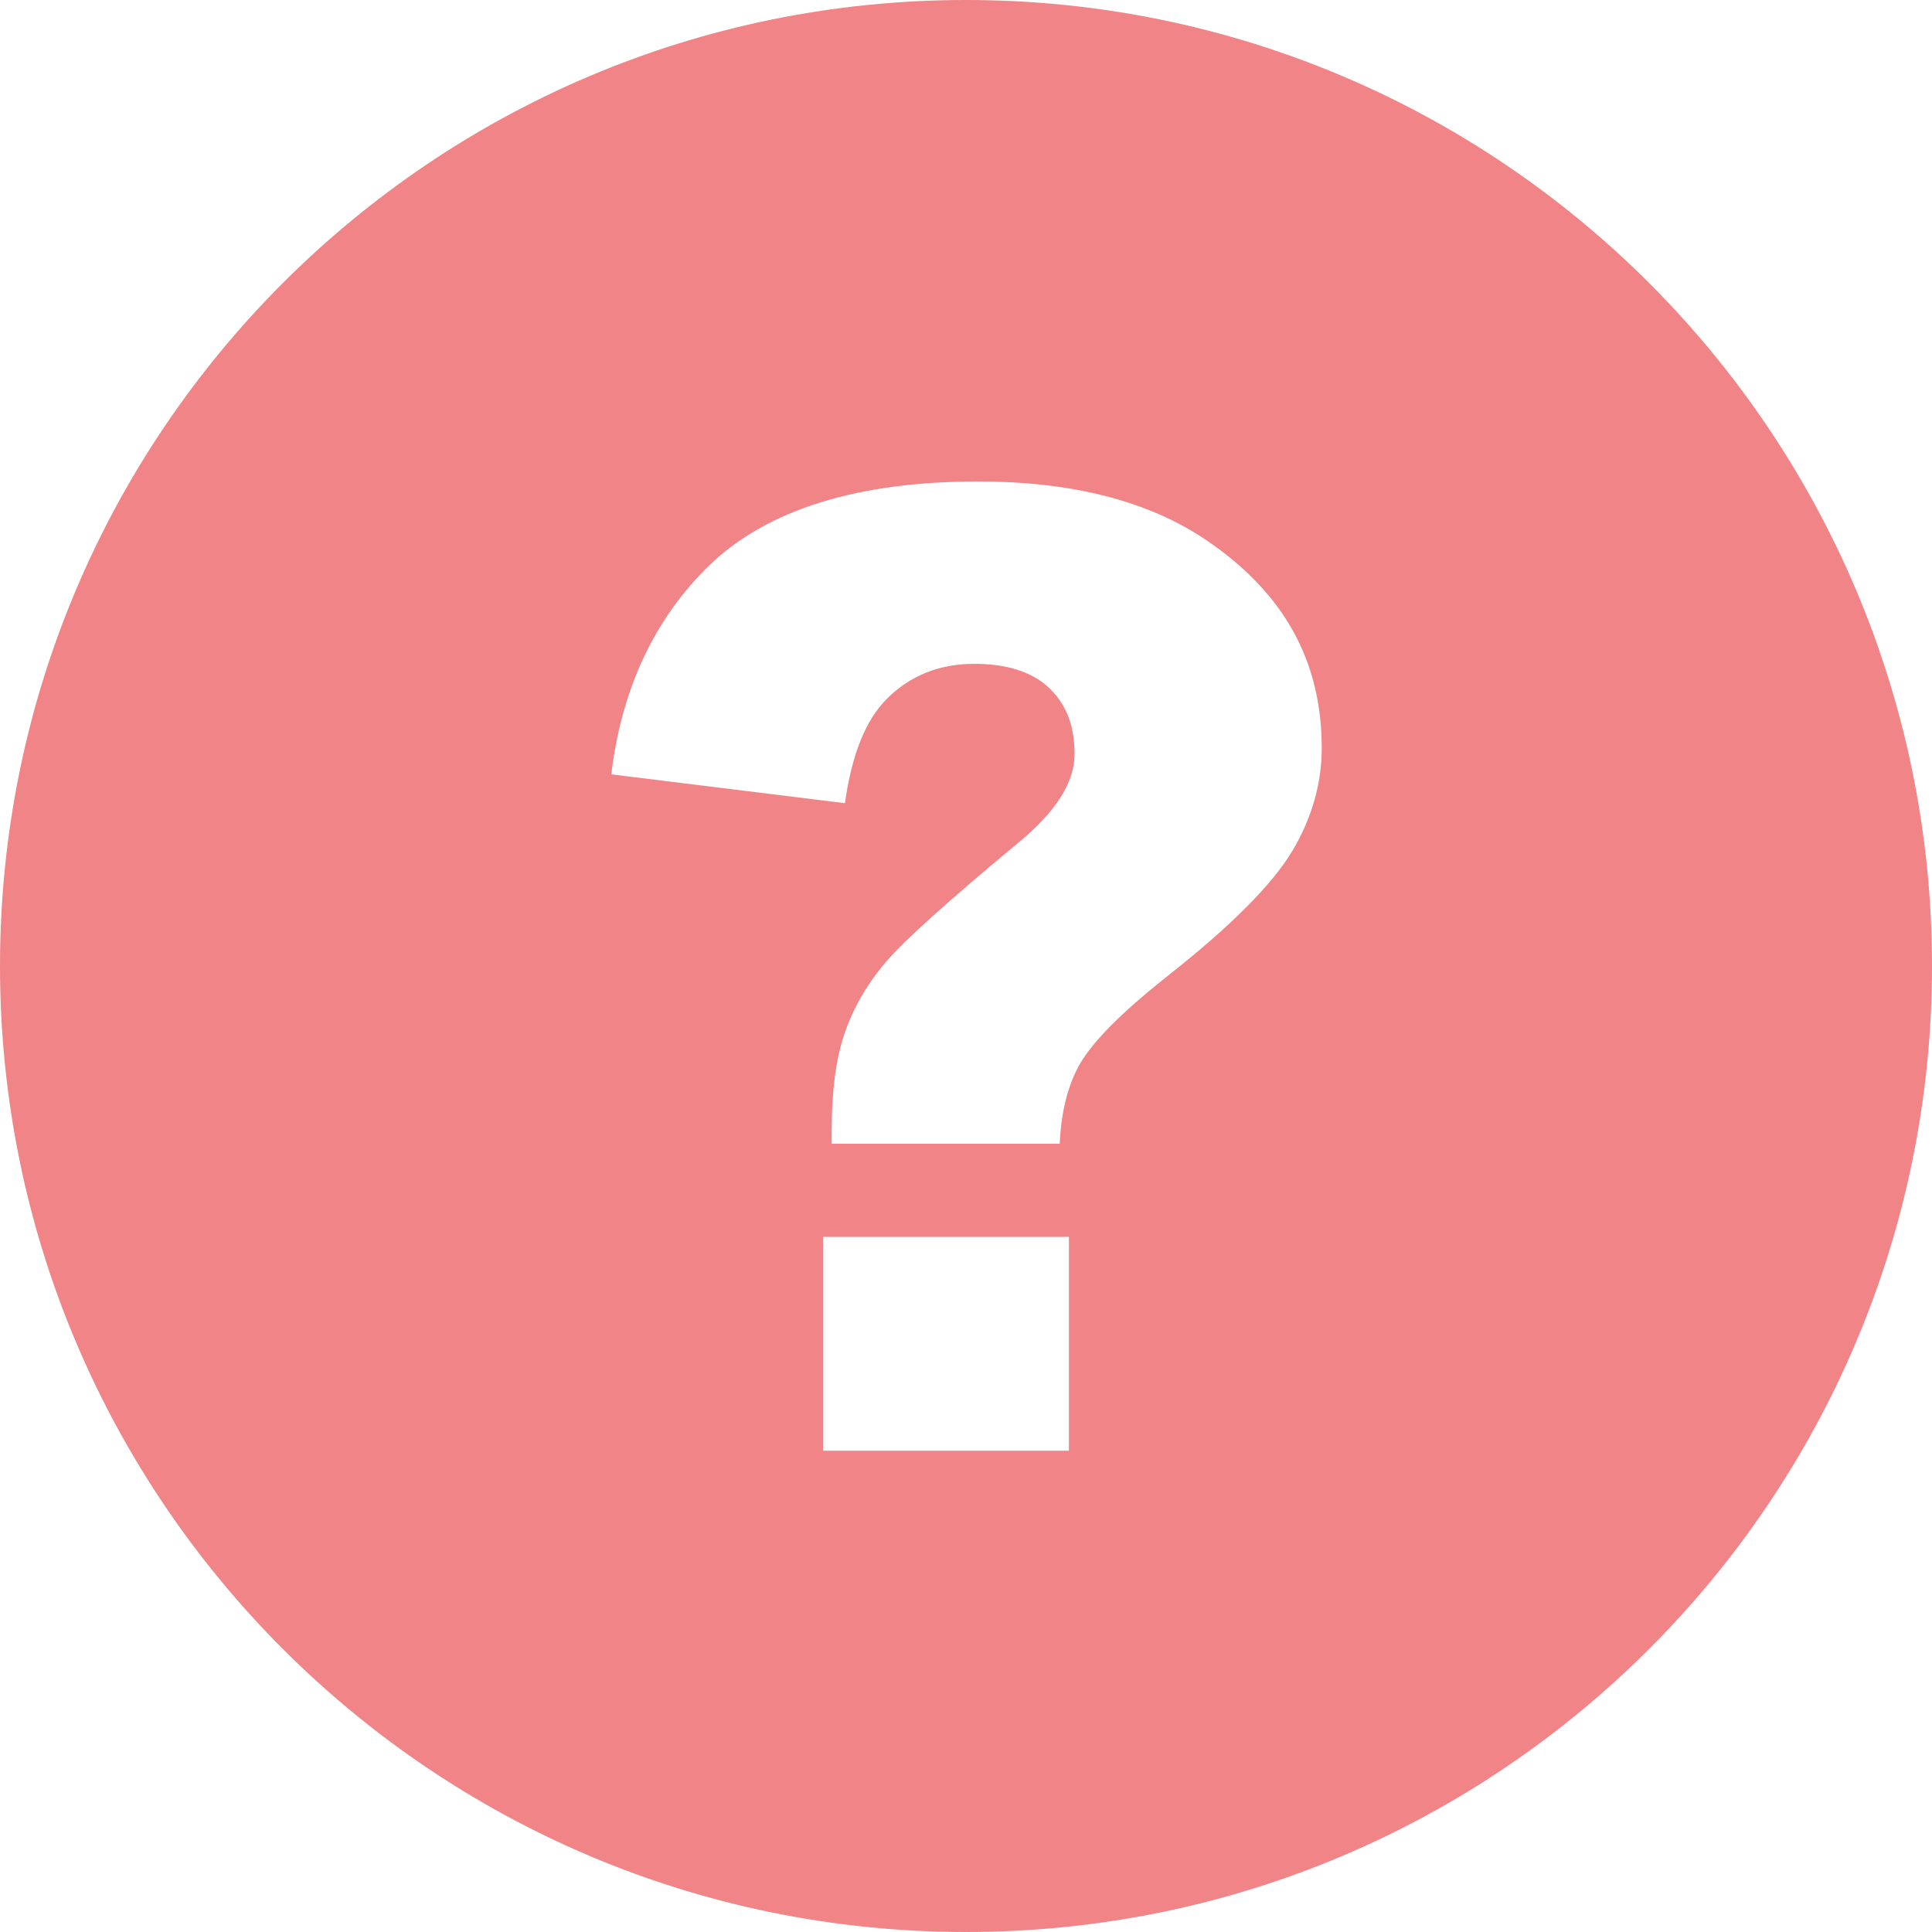
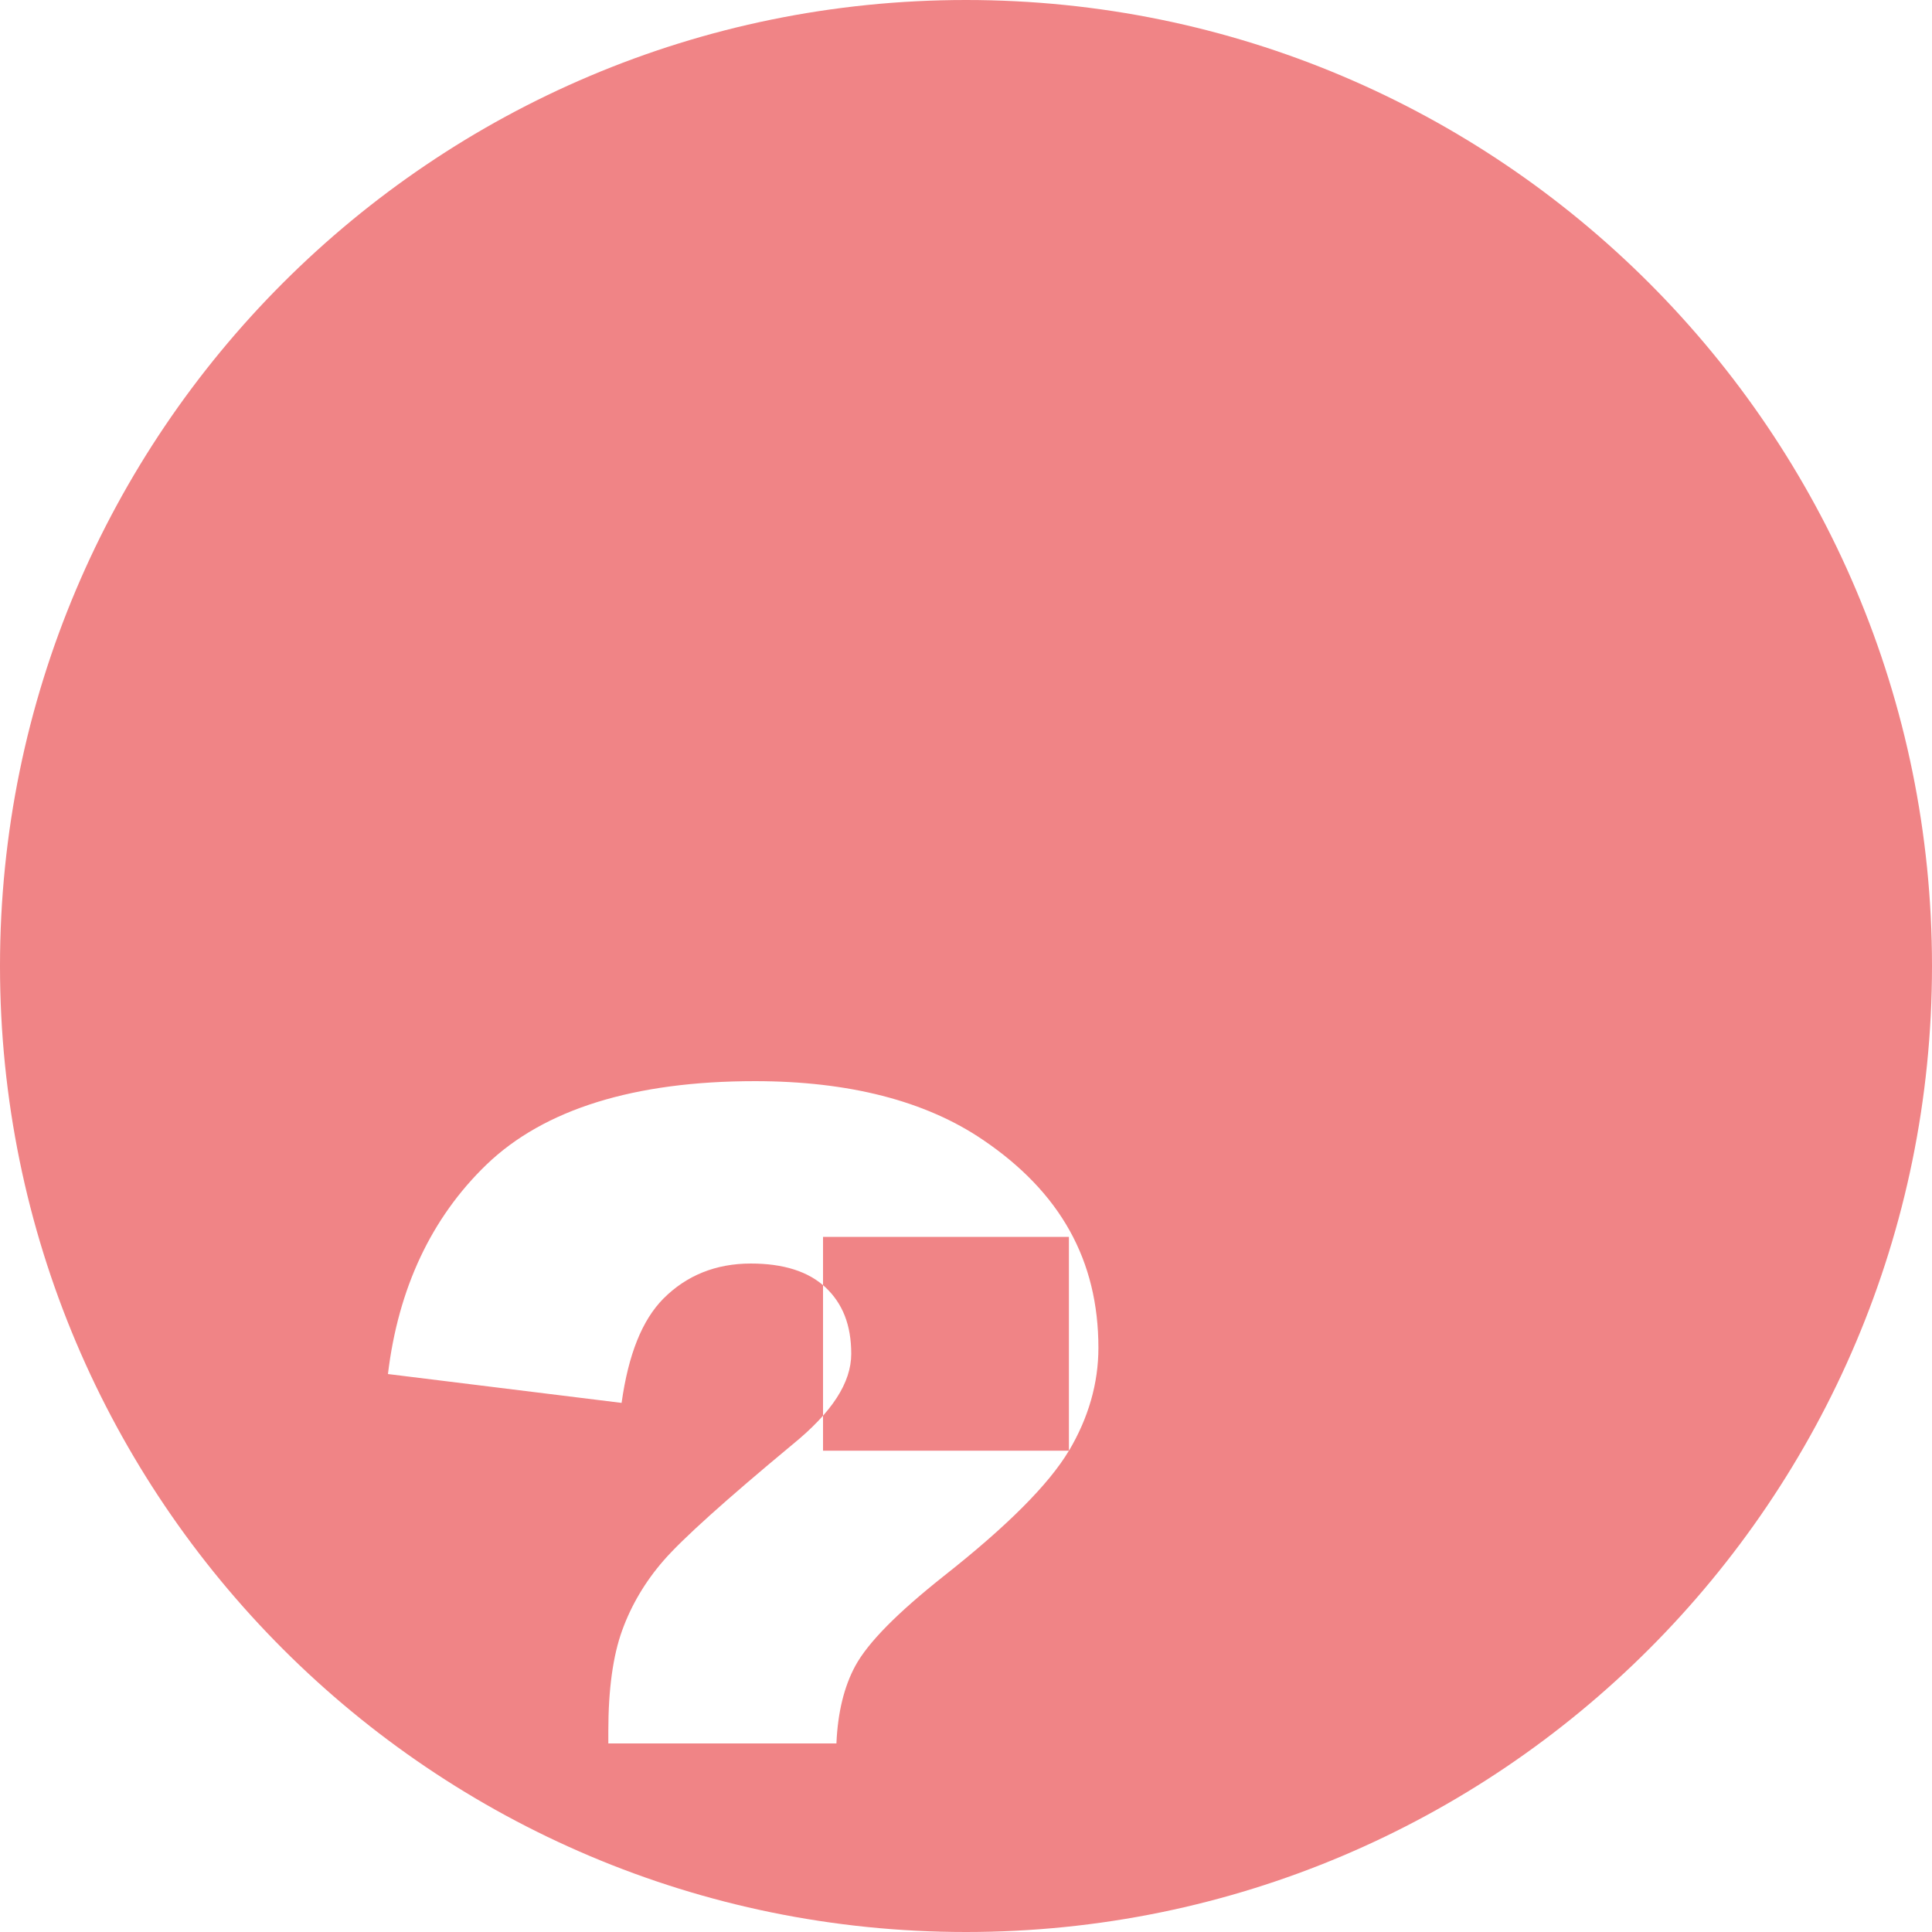
<svg xmlns="http://www.w3.org/2000/svg" data-name="Layer 2" fill="#f08486" height="150" preserveAspectRatio="xMidYMid meet" version="1" viewBox="0.0 0.0 150.0 150.0" width="150" zoomAndPan="magnify">
  <g id="change1_1">
-     <path d="m75,0C33.58,0,0,33.58,0,75s33.58,75,75,75,75-33.58,75-75S116.42,0,75,0Zm7.99,112.63h-19.09v-16.6h19.09v16.6Zm17.34-46.56c-1.55,2.61-4.82,5.88-9.71,9.73-3.63,2.88-5.88,5.16-6.87,6.97-.87,1.6-1.37,3.63-1.47,6.03h-17.71v-.97c0-3.22.36-5.85,1.08-7.82.71-1.96,1.79-3.78,3.21-5.41,1.46-1.68,4.83-4.71,10.01-9.01,3.07-2.5,4.56-4.8,4.56-7.04s-.67-3.91-2-5.16c-1.31-1.23-3.26-1.85-5.79-1.85-2.72,0-5,.92-6.8,2.73-1.64,1.66-2.71,4.31-3.24,8.09l-18.14-2.24c.8-6.67,3.38-12.14,7.65-16.26,4.47-4.3,11.48-6.48,20.84-6.48,7.29,0,13.24,1.53,17.68,4.54,6.05,4.09,8.99,9.38,8.99,16.17,0,2.74-.77,5.43-2.29,7.99Z" />
+     <path d="m75,0C33.58,0,0,33.58,0,75s33.58,75,75,75,75-33.58,75-75S116.42,0,75,0Zm7.99,112.63h-19.09v-16.6h19.09v16.6Zc-1.55,2.61-4.82,5.88-9.71,9.73-3.63,2.88-5.88,5.16-6.87,6.97-.87,1.6-1.37,3.63-1.47,6.03h-17.71v-.97c0-3.22.36-5.85,1.08-7.82.71-1.96,1.79-3.78,3.21-5.41,1.46-1.68,4.83-4.71,10.01-9.01,3.07-2.5,4.56-4.8,4.56-7.04s-.67-3.91-2-5.16c-1.31-1.23-3.26-1.85-5.79-1.85-2.72,0-5,.92-6.8,2.73-1.64,1.66-2.71,4.31-3.24,8.09l-18.14-2.24c.8-6.67,3.38-12.14,7.65-16.26,4.47-4.3,11.48-6.48,20.84-6.48,7.29,0,13.24,1.53,17.68,4.54,6.05,4.09,8.99,9.38,8.99,16.17,0,2.74-.77,5.43-2.29,7.99Z" />
  </g>
</svg>